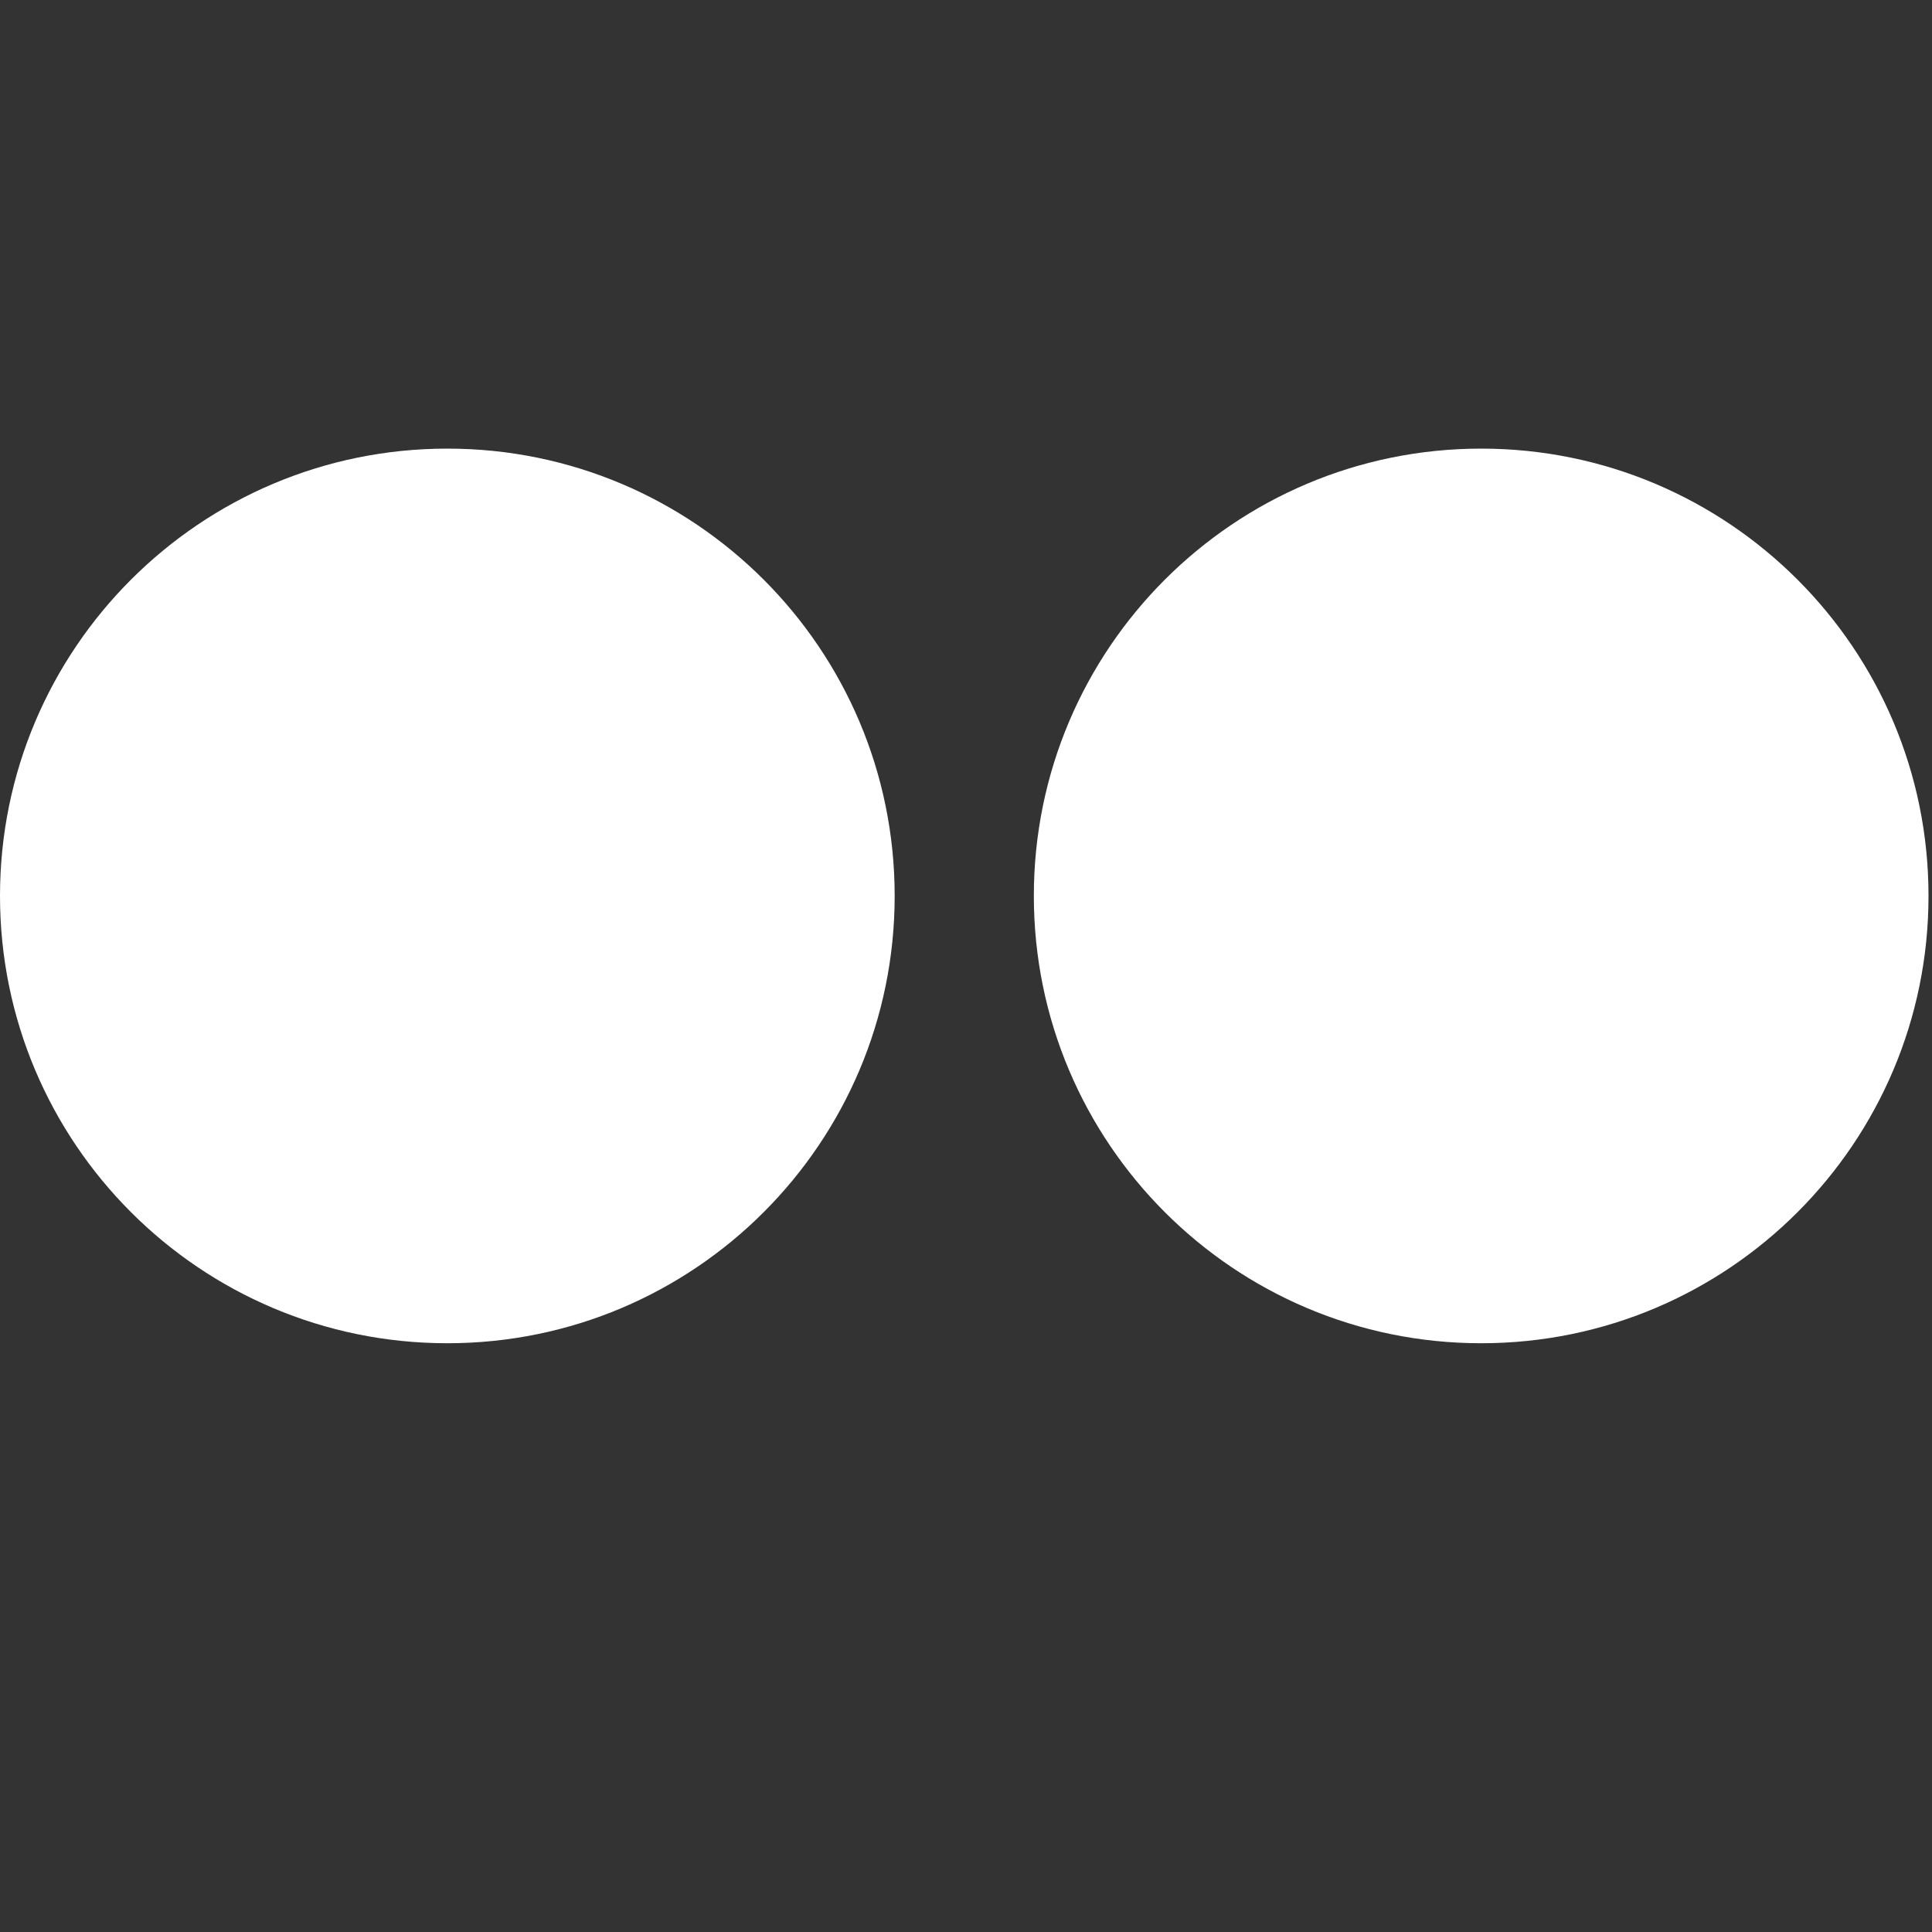
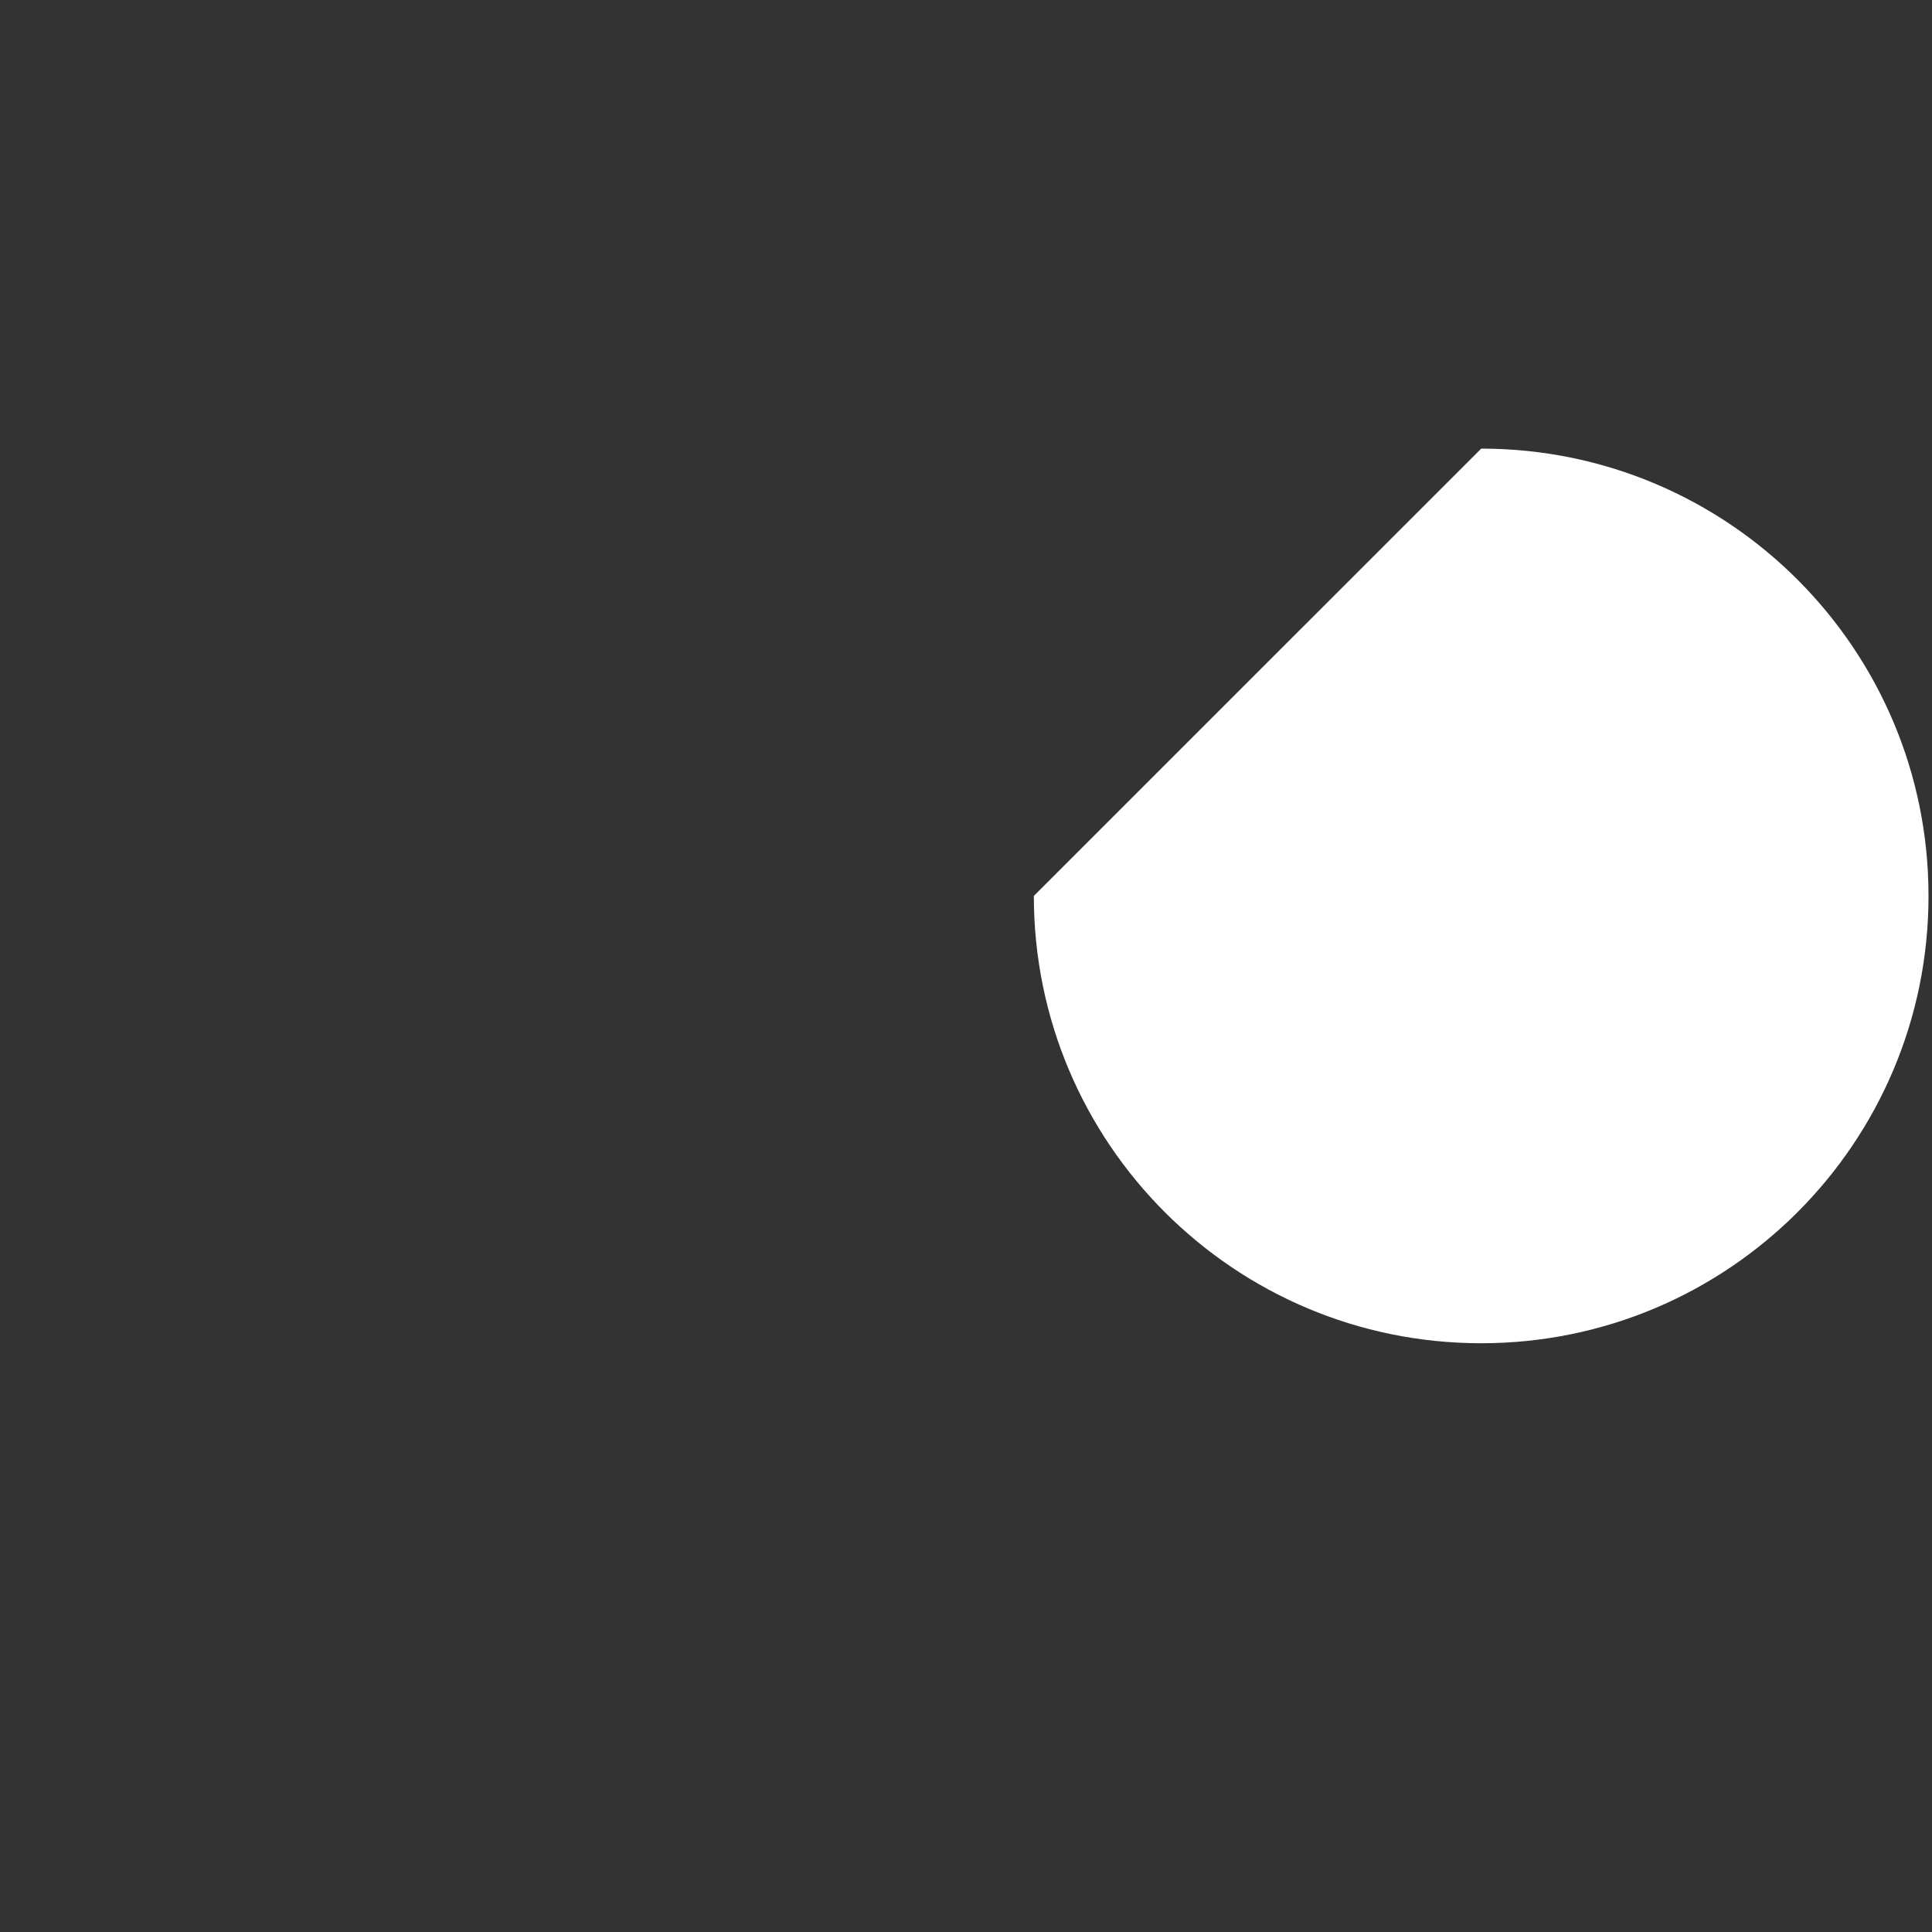
<svg xmlns="http://www.w3.org/2000/svg" version="1.1" id="Layer_1" x="0px" y="0px" width="150px" height="150px" viewBox="0 0 150 150" enable-background="new 0 0 150 150" xml:space="preserve">
  <rect x="0" y="0" width="150" height="150" fill="#333333" stroke="none" />
-   <path fill="#FFFFFF" d="M80.267,69.558c0,19.181,15.552,34.731,34.733,34.731c19.181,0,34.729-15.551,34.729-34.731  c0-19.179-15.548-34.728-34.729-34.728C95.818,34.83,80.267,50.379,80.267,69.558L80.267,69.558z" />
-   <path fill="#FFFFFF" d="M0,69.558c0,19.181,15.549,34.731,34.731,34.731s34.731-15.551,34.731-34.731  c0-19.179-15.549-34.728-34.731-34.728S0,50.379,0,69.558z" />
+   <path fill="#FFFFFF" d="M80.267,69.558c0,19.181,15.552,34.731,34.733,34.731c19.181,0,34.729-15.551,34.729-34.731  c0-19.179-15.548-34.728-34.729-34.728L80.267,69.558z" />
</svg>